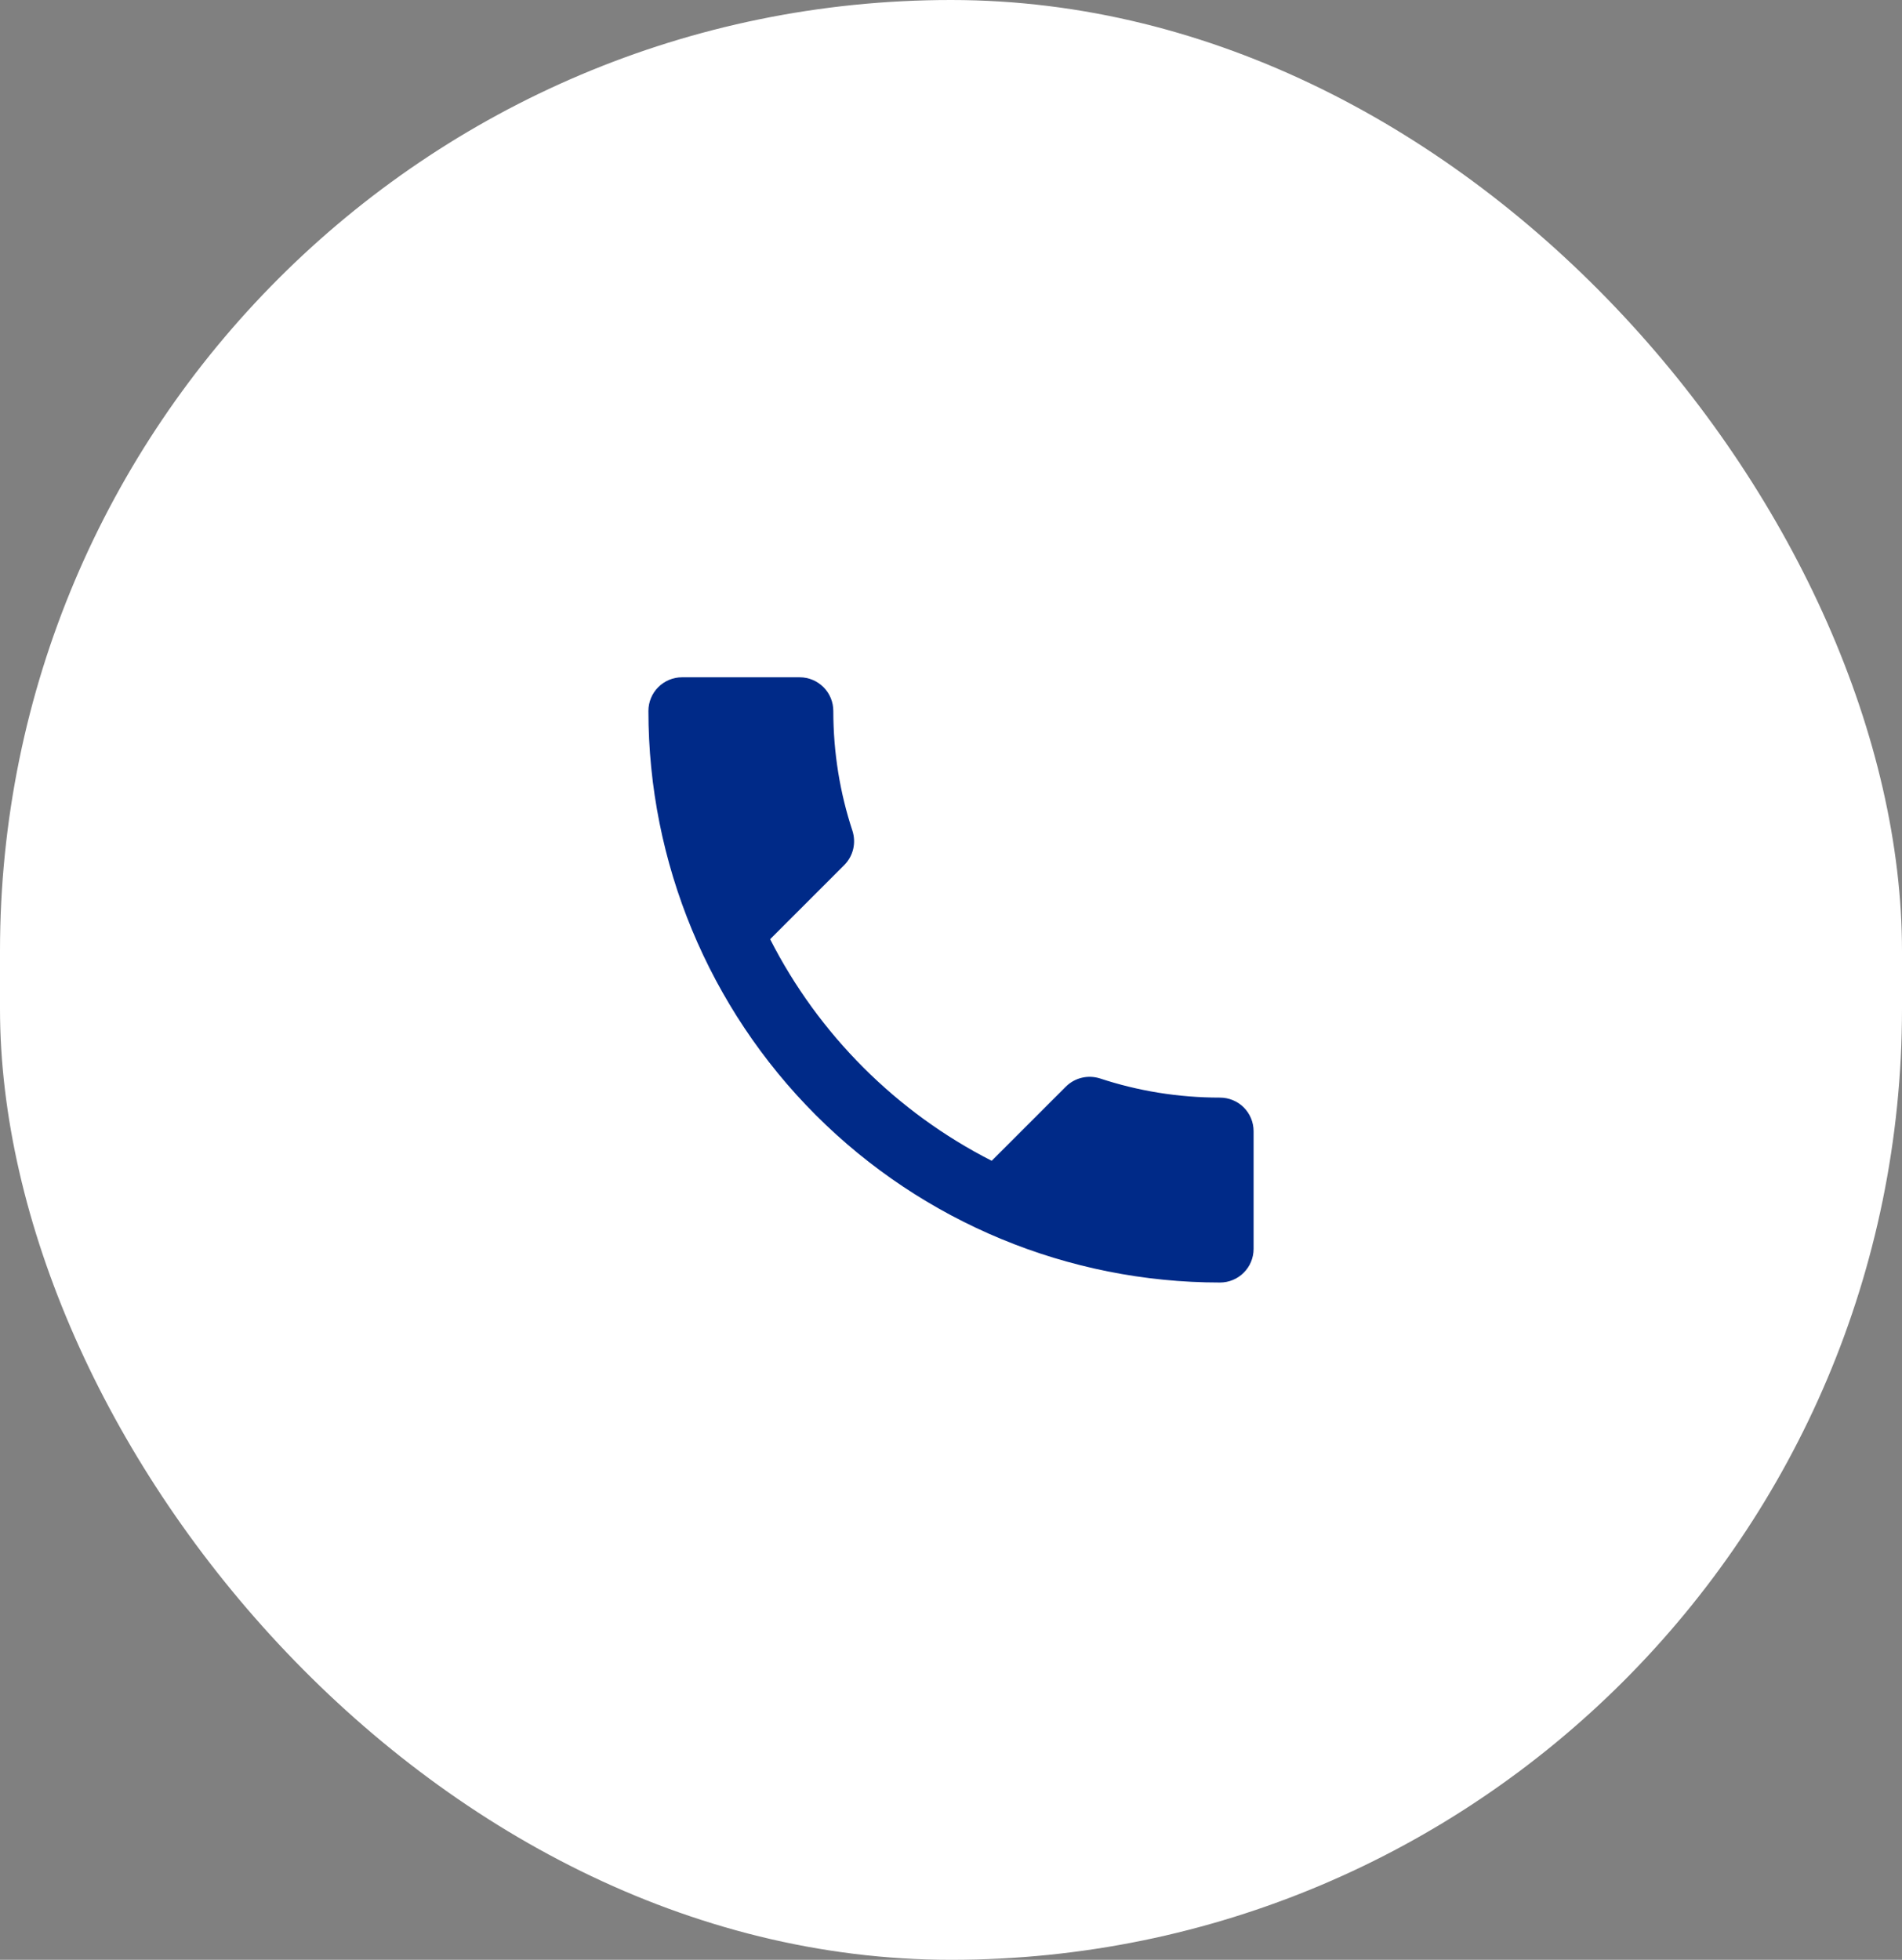
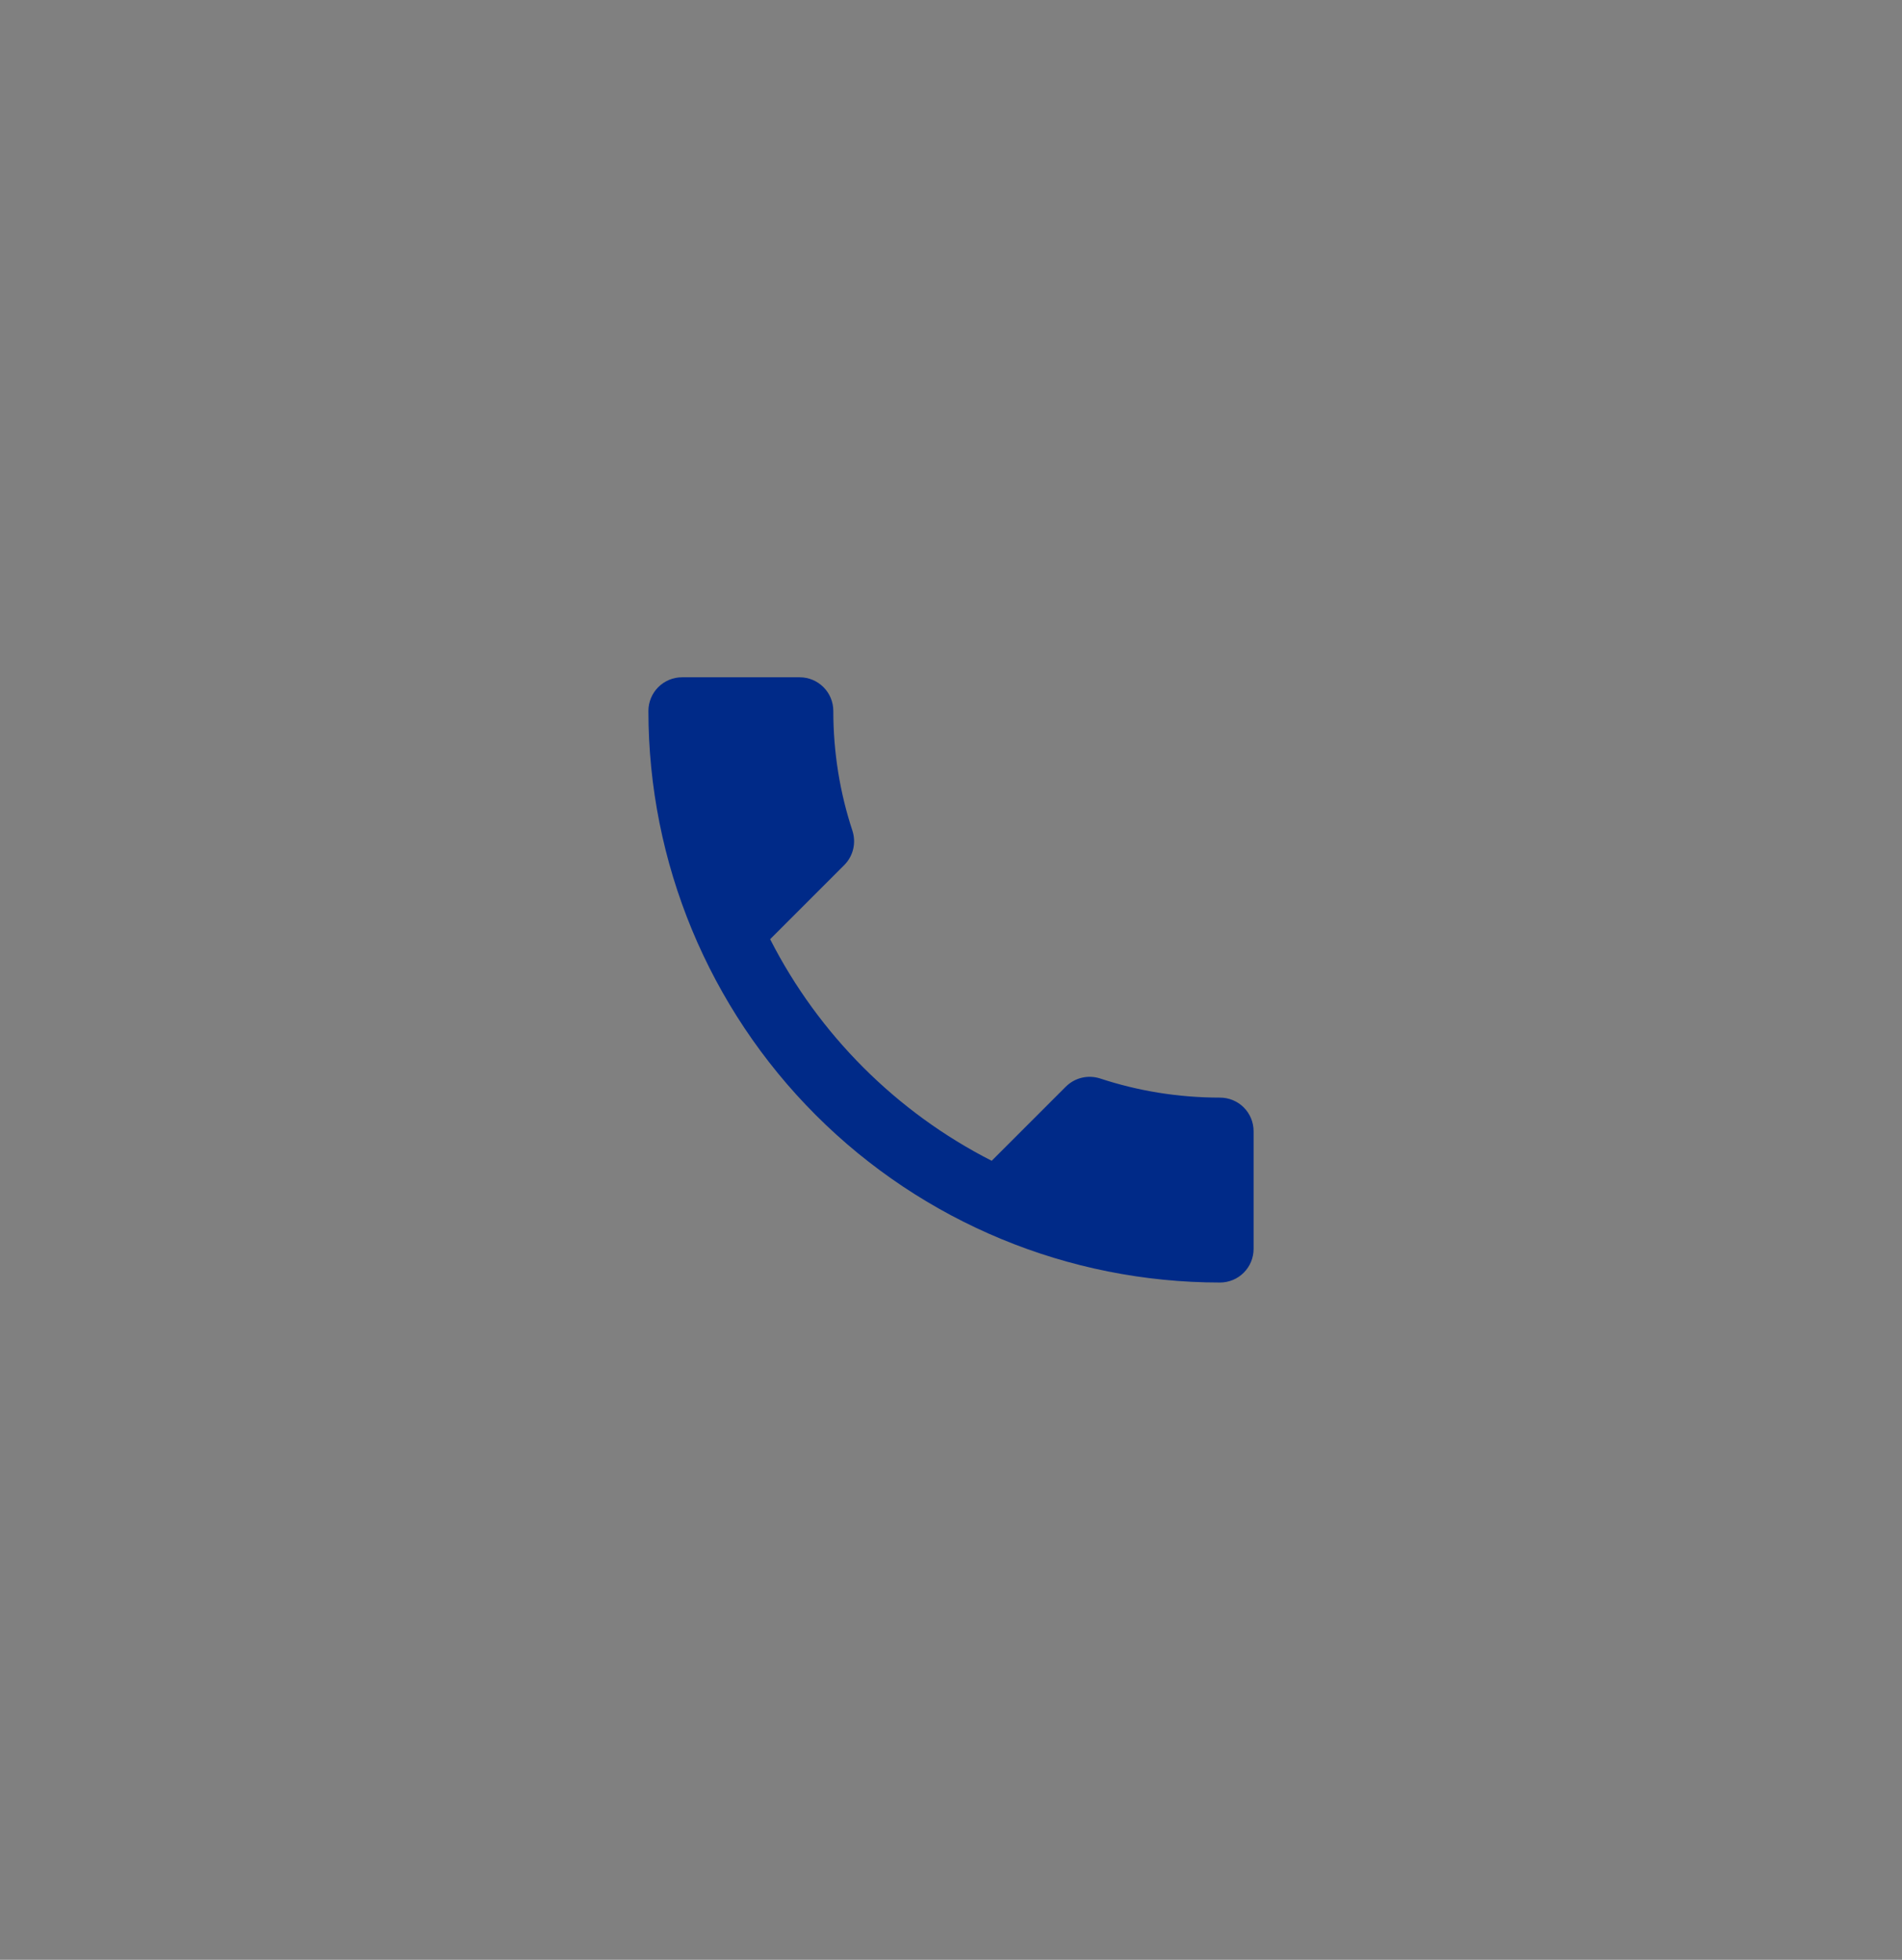
<svg xmlns="http://www.w3.org/2000/svg" width="33" height="34" viewBox="0 0 33 34" fill="none">
  <rect x="0" y="0" width="33" height="34" fill="#808080" stroke="none" />
-   <rect width="33" height="34" rx="16.5" fill="white" />
  <path d="M13.362 16.294C14.202 17.945 15.555 19.298 17.206 20.138L18.489 18.855C18.652 18.692 18.88 18.645 19.084 18.709C19.738 18.925 20.438 19.042 21.167 19.042C21.321 19.042 21.47 19.103 21.579 19.212C21.689 19.322 21.75 19.47 21.75 19.625L21.75 21.667C21.75 21.821 21.689 21.97 21.579 22.079C21.47 22.189 21.321 22.25 21.167 22.25C18.537 22.25 16.014 21.205 14.155 19.346C12.295 17.486 11.25 14.963 11.25 12.333C11.25 12.179 11.312 12.03 11.421 11.921C11.53 11.812 11.679 11.75 11.833 11.75L13.875 11.75C14.03 11.75 14.178 11.812 14.287 11.921C14.397 12.03 14.458 12.179 14.458 12.333C14.458 13.062 14.575 13.762 14.791 14.416C14.855 14.62 14.808 14.848 14.645 15.011L13.362 16.294Z" fill="#002A88" />
</svg>